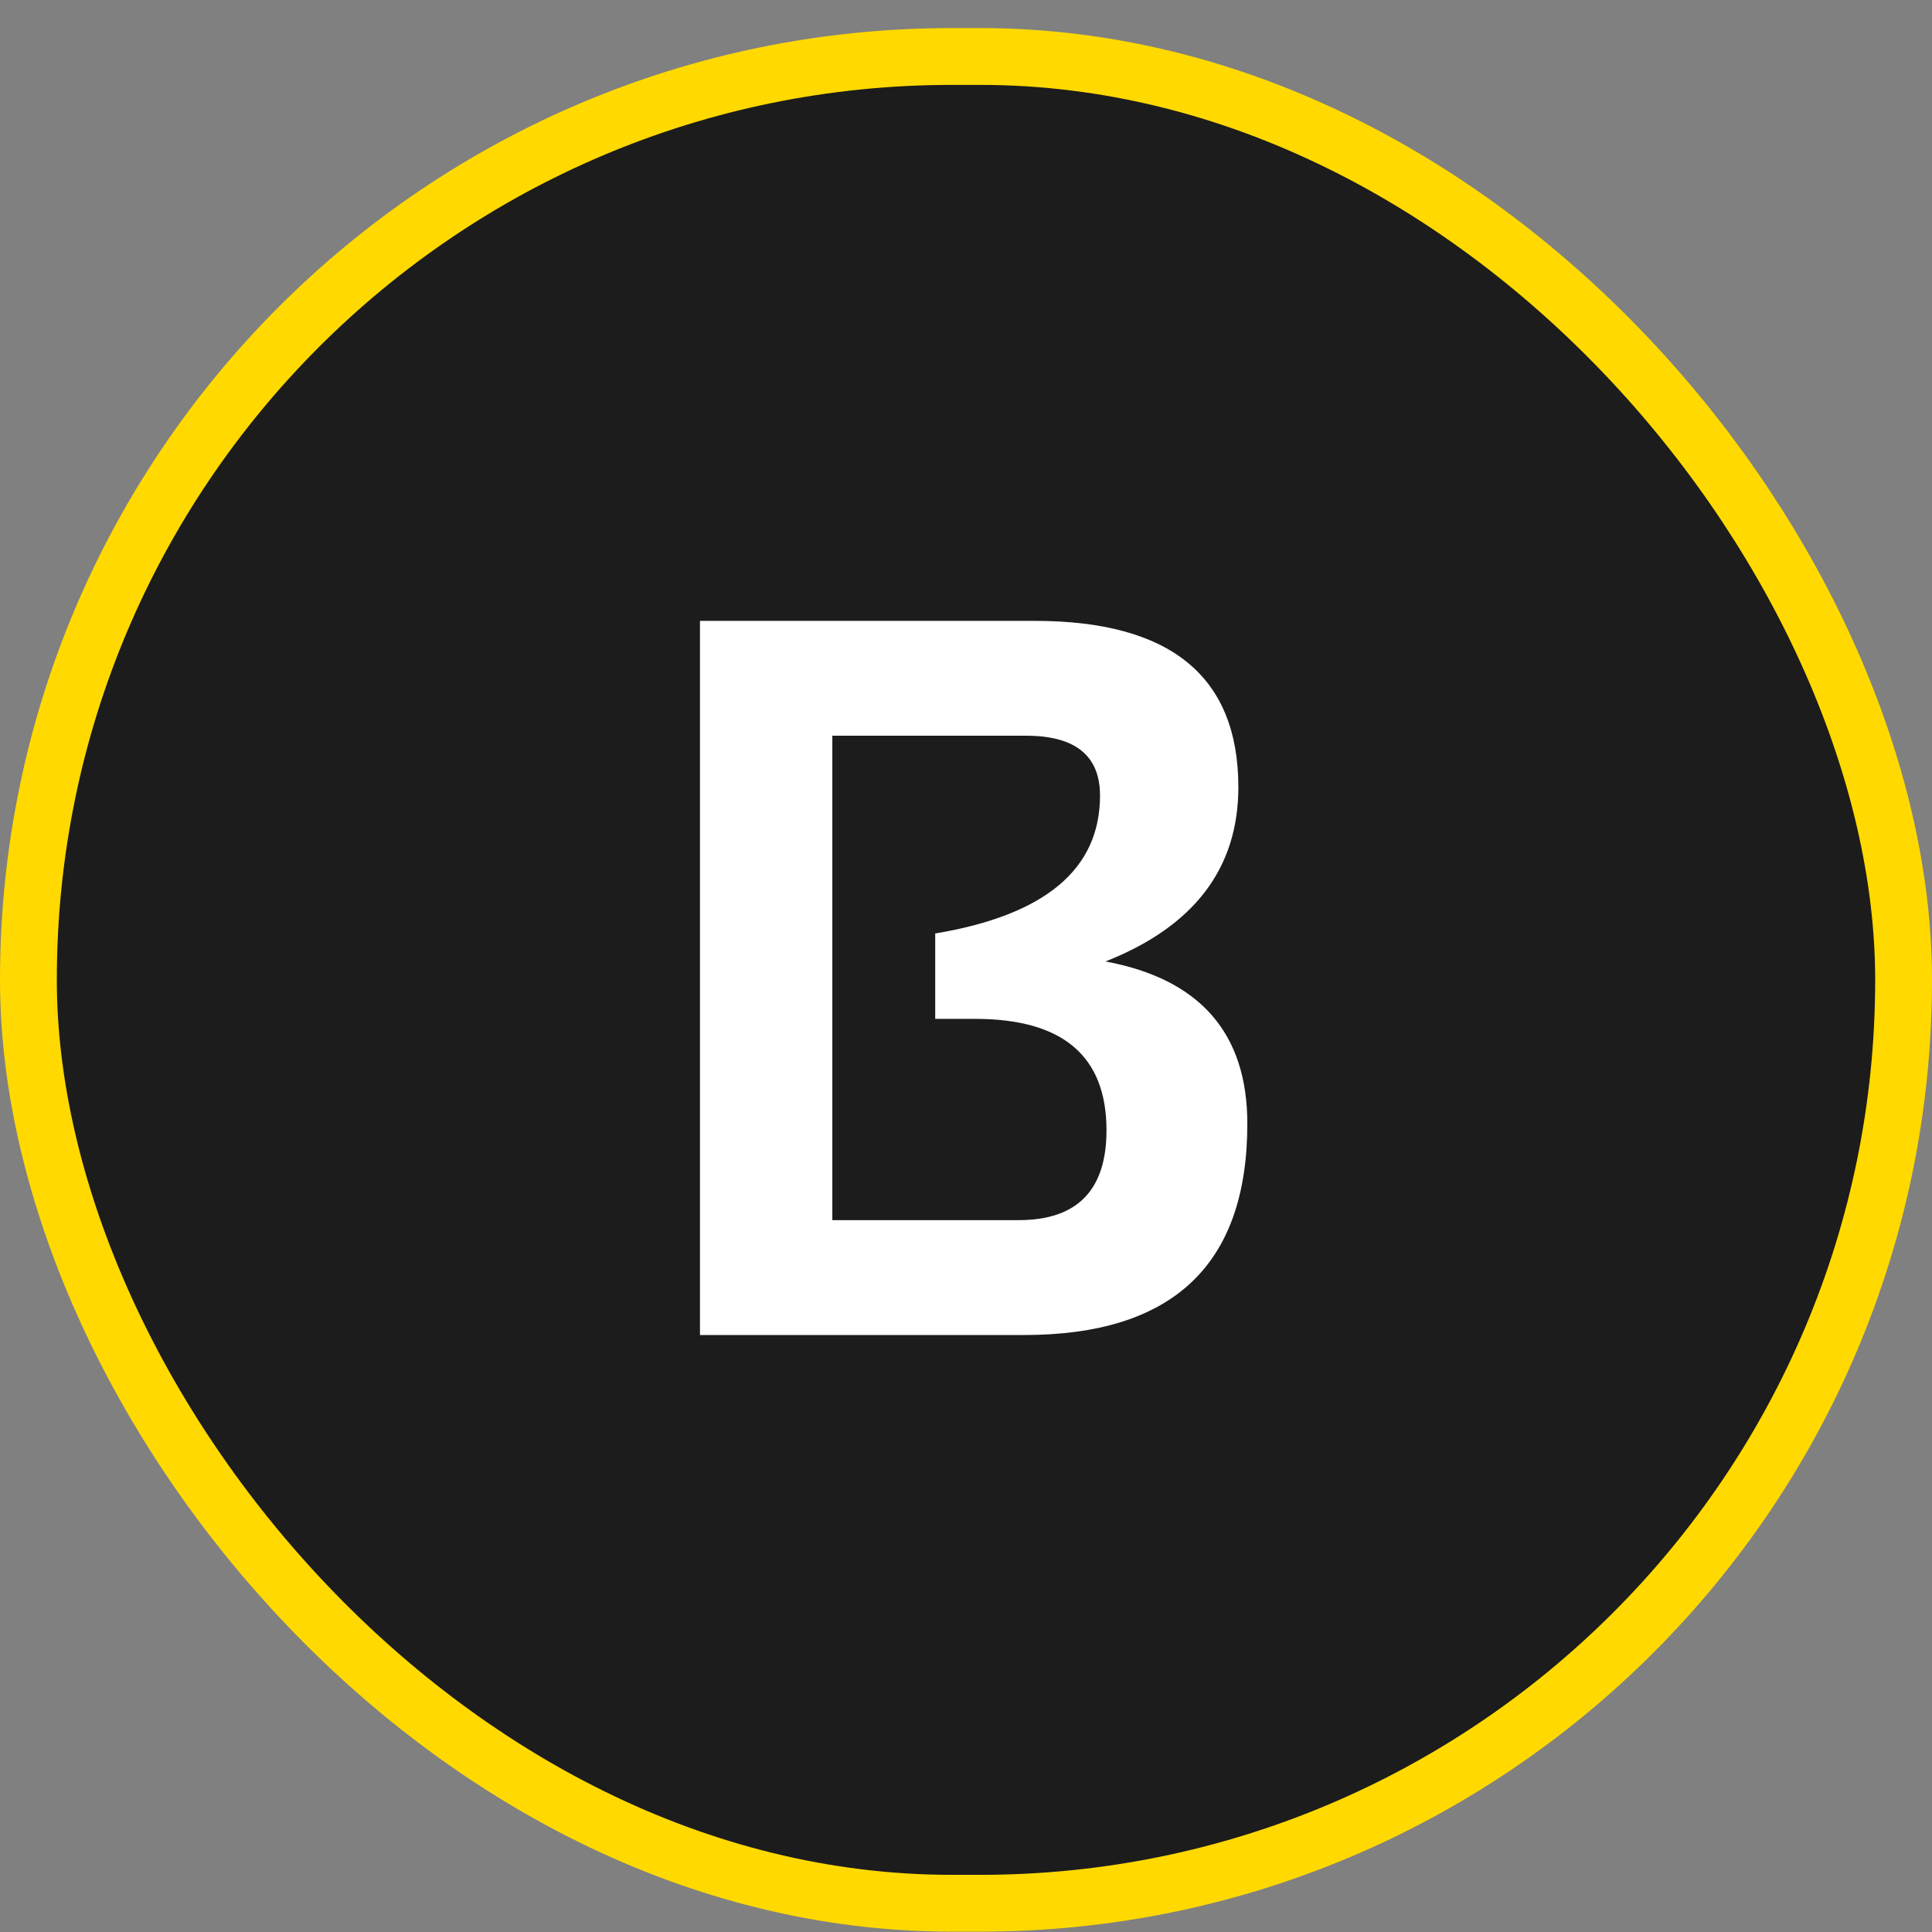
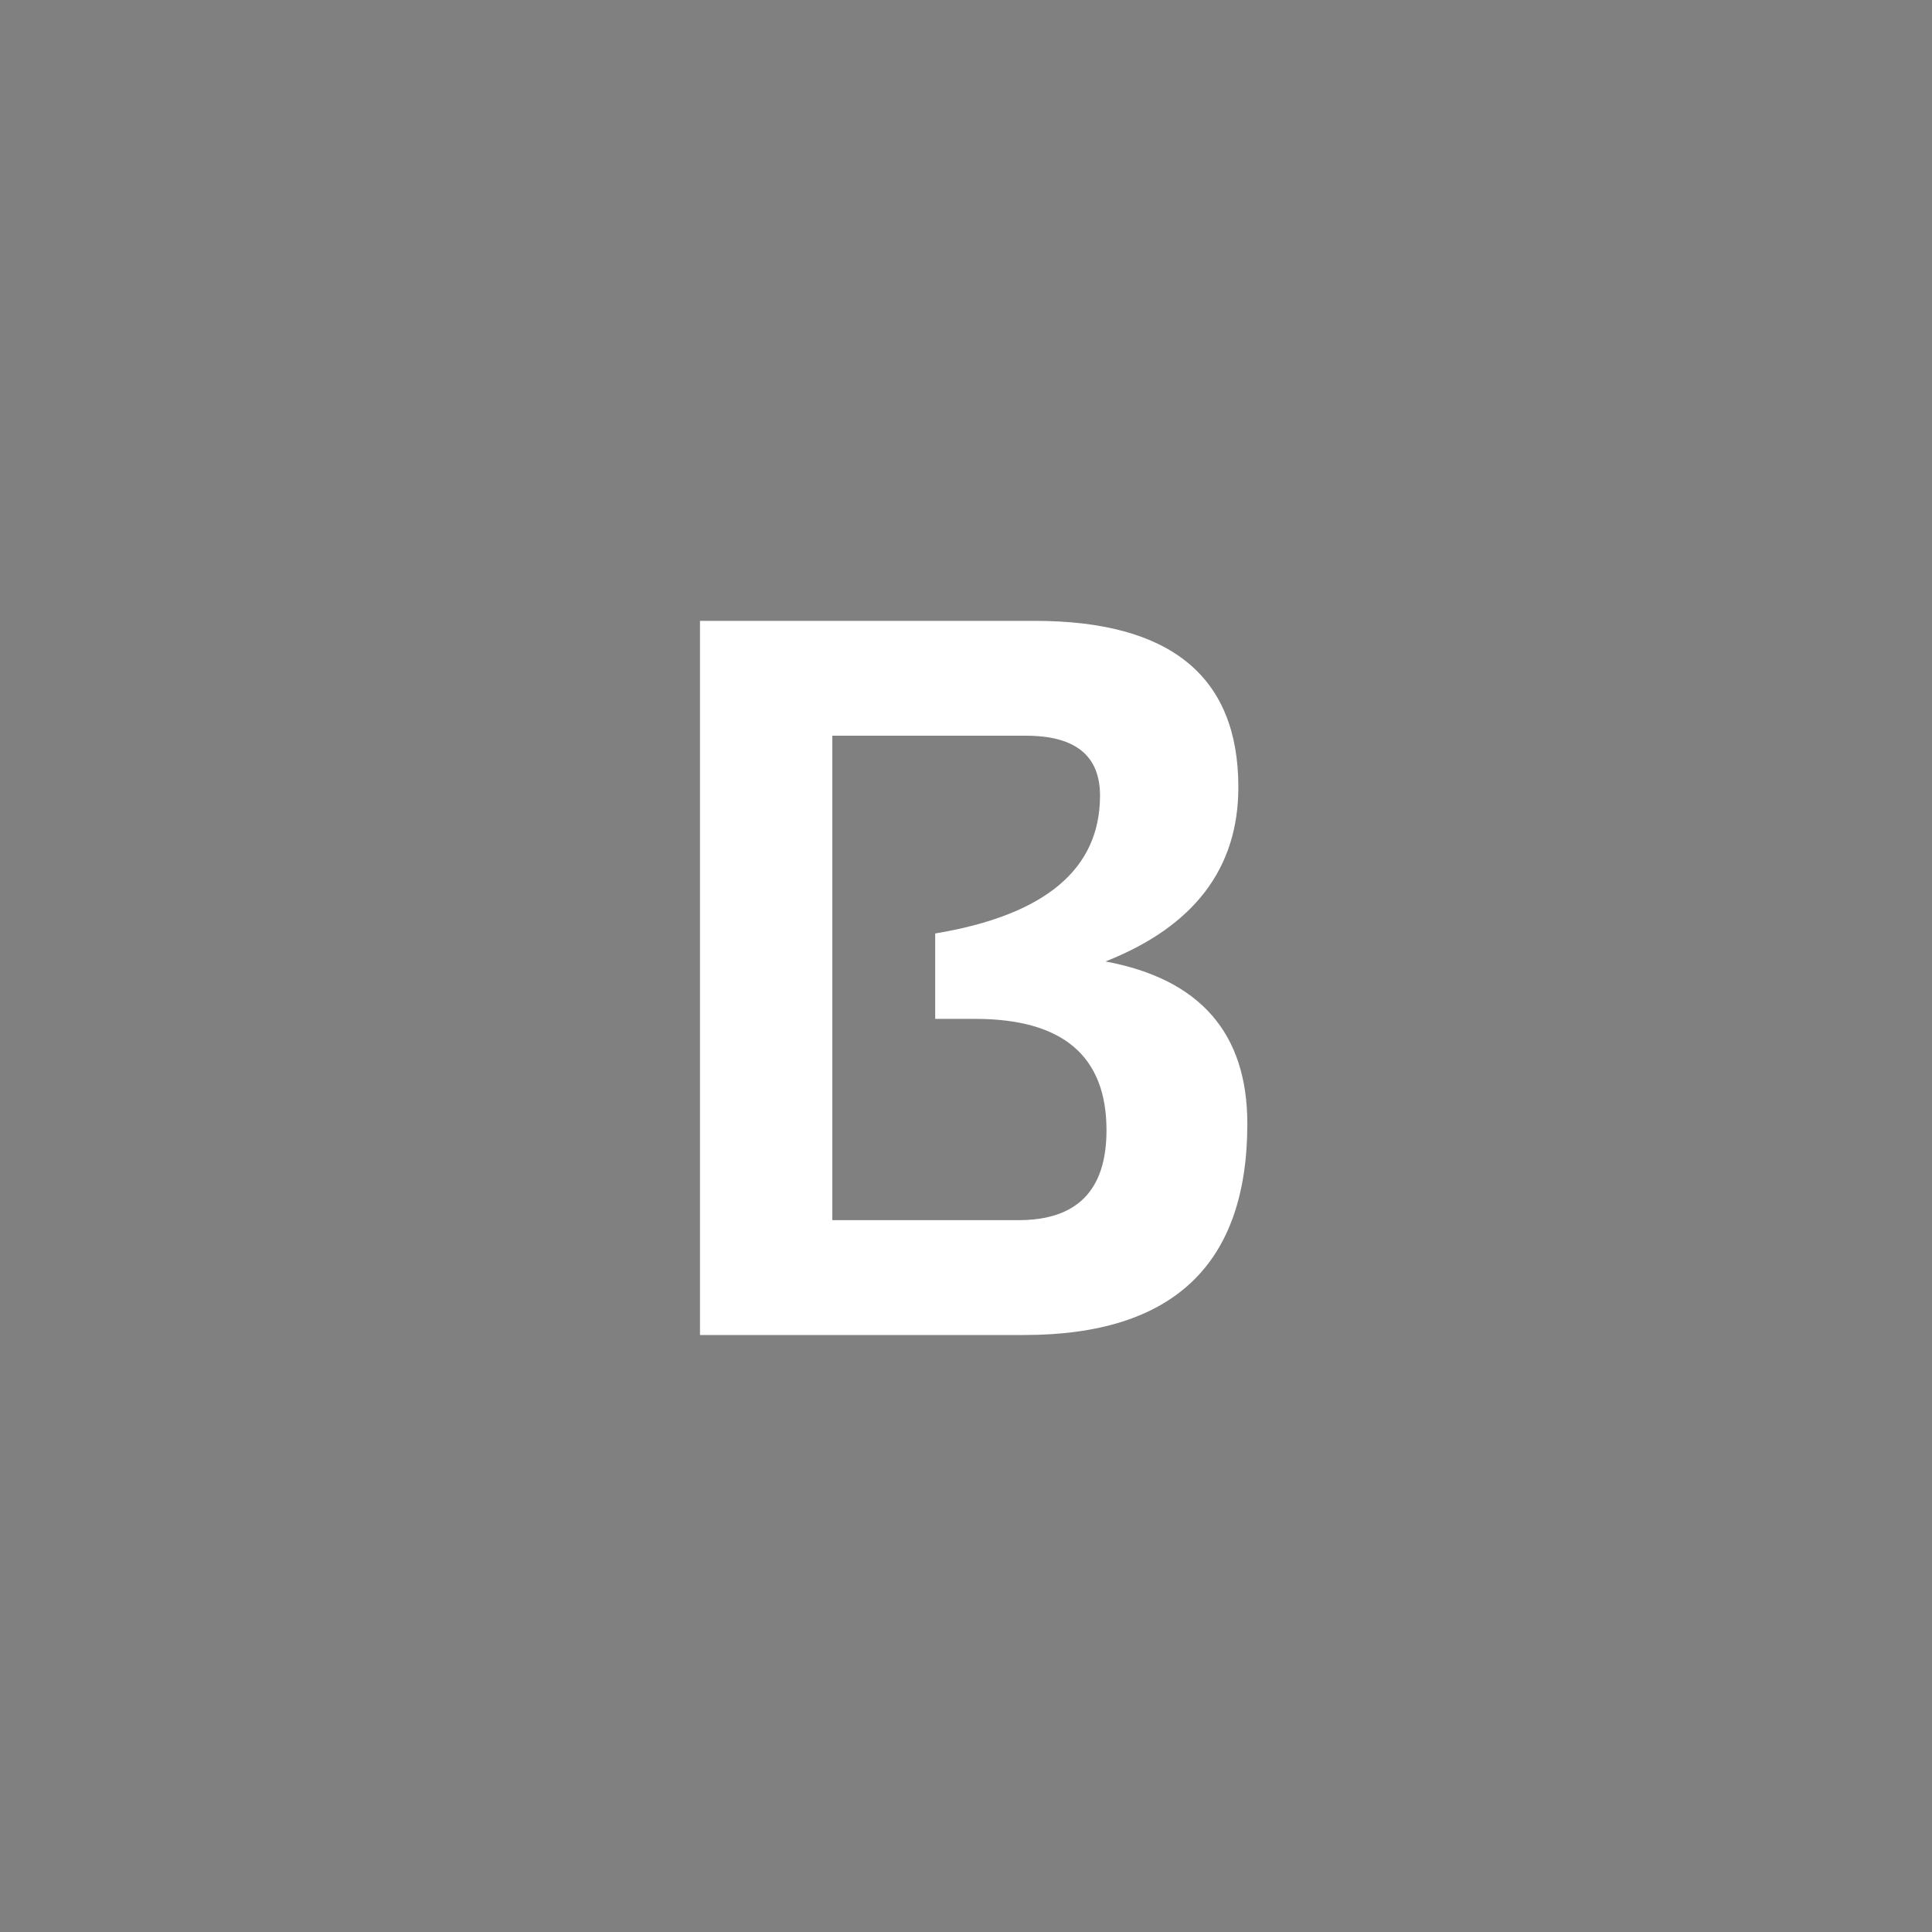
<svg xmlns="http://www.w3.org/2000/svg" width="68" height="68" viewBox="0 0 68 68" fill="none">
  <rect x="0" y="0" width="68" height="68" fill="#808080" stroke="none" />
-   <rect x="1" y="1.988" width="66" height="65" rx="32.5" fill="#1C1C1C" />
-   <rect x="1" y="1.988" width="66" height="65" rx="32.5" stroke="#FFD900" stroke-width="2" />
  <path d="M24.637 46.988V21.852H36.414C41.195 21.852 43.586 23.803 43.586 27.705C43.586 30.564 42.027 32.609 38.91 33.84C42.238 34.461 43.902 36.365 43.902 39.553C43.902 44.51 41.283 46.988 36.045 46.988H24.637ZM35.852 42.945C37.914 42.945 38.945 41.891 38.945 39.781C38.945 37.168 37.404 35.861 34.322 35.861H32.916V32.855C36.783 32.211 38.717 30.594 38.717 28.004C38.717 26.598 37.85 25.895 36.115 25.895H29.295V42.945H35.852Z" fill="white" />
</svg>